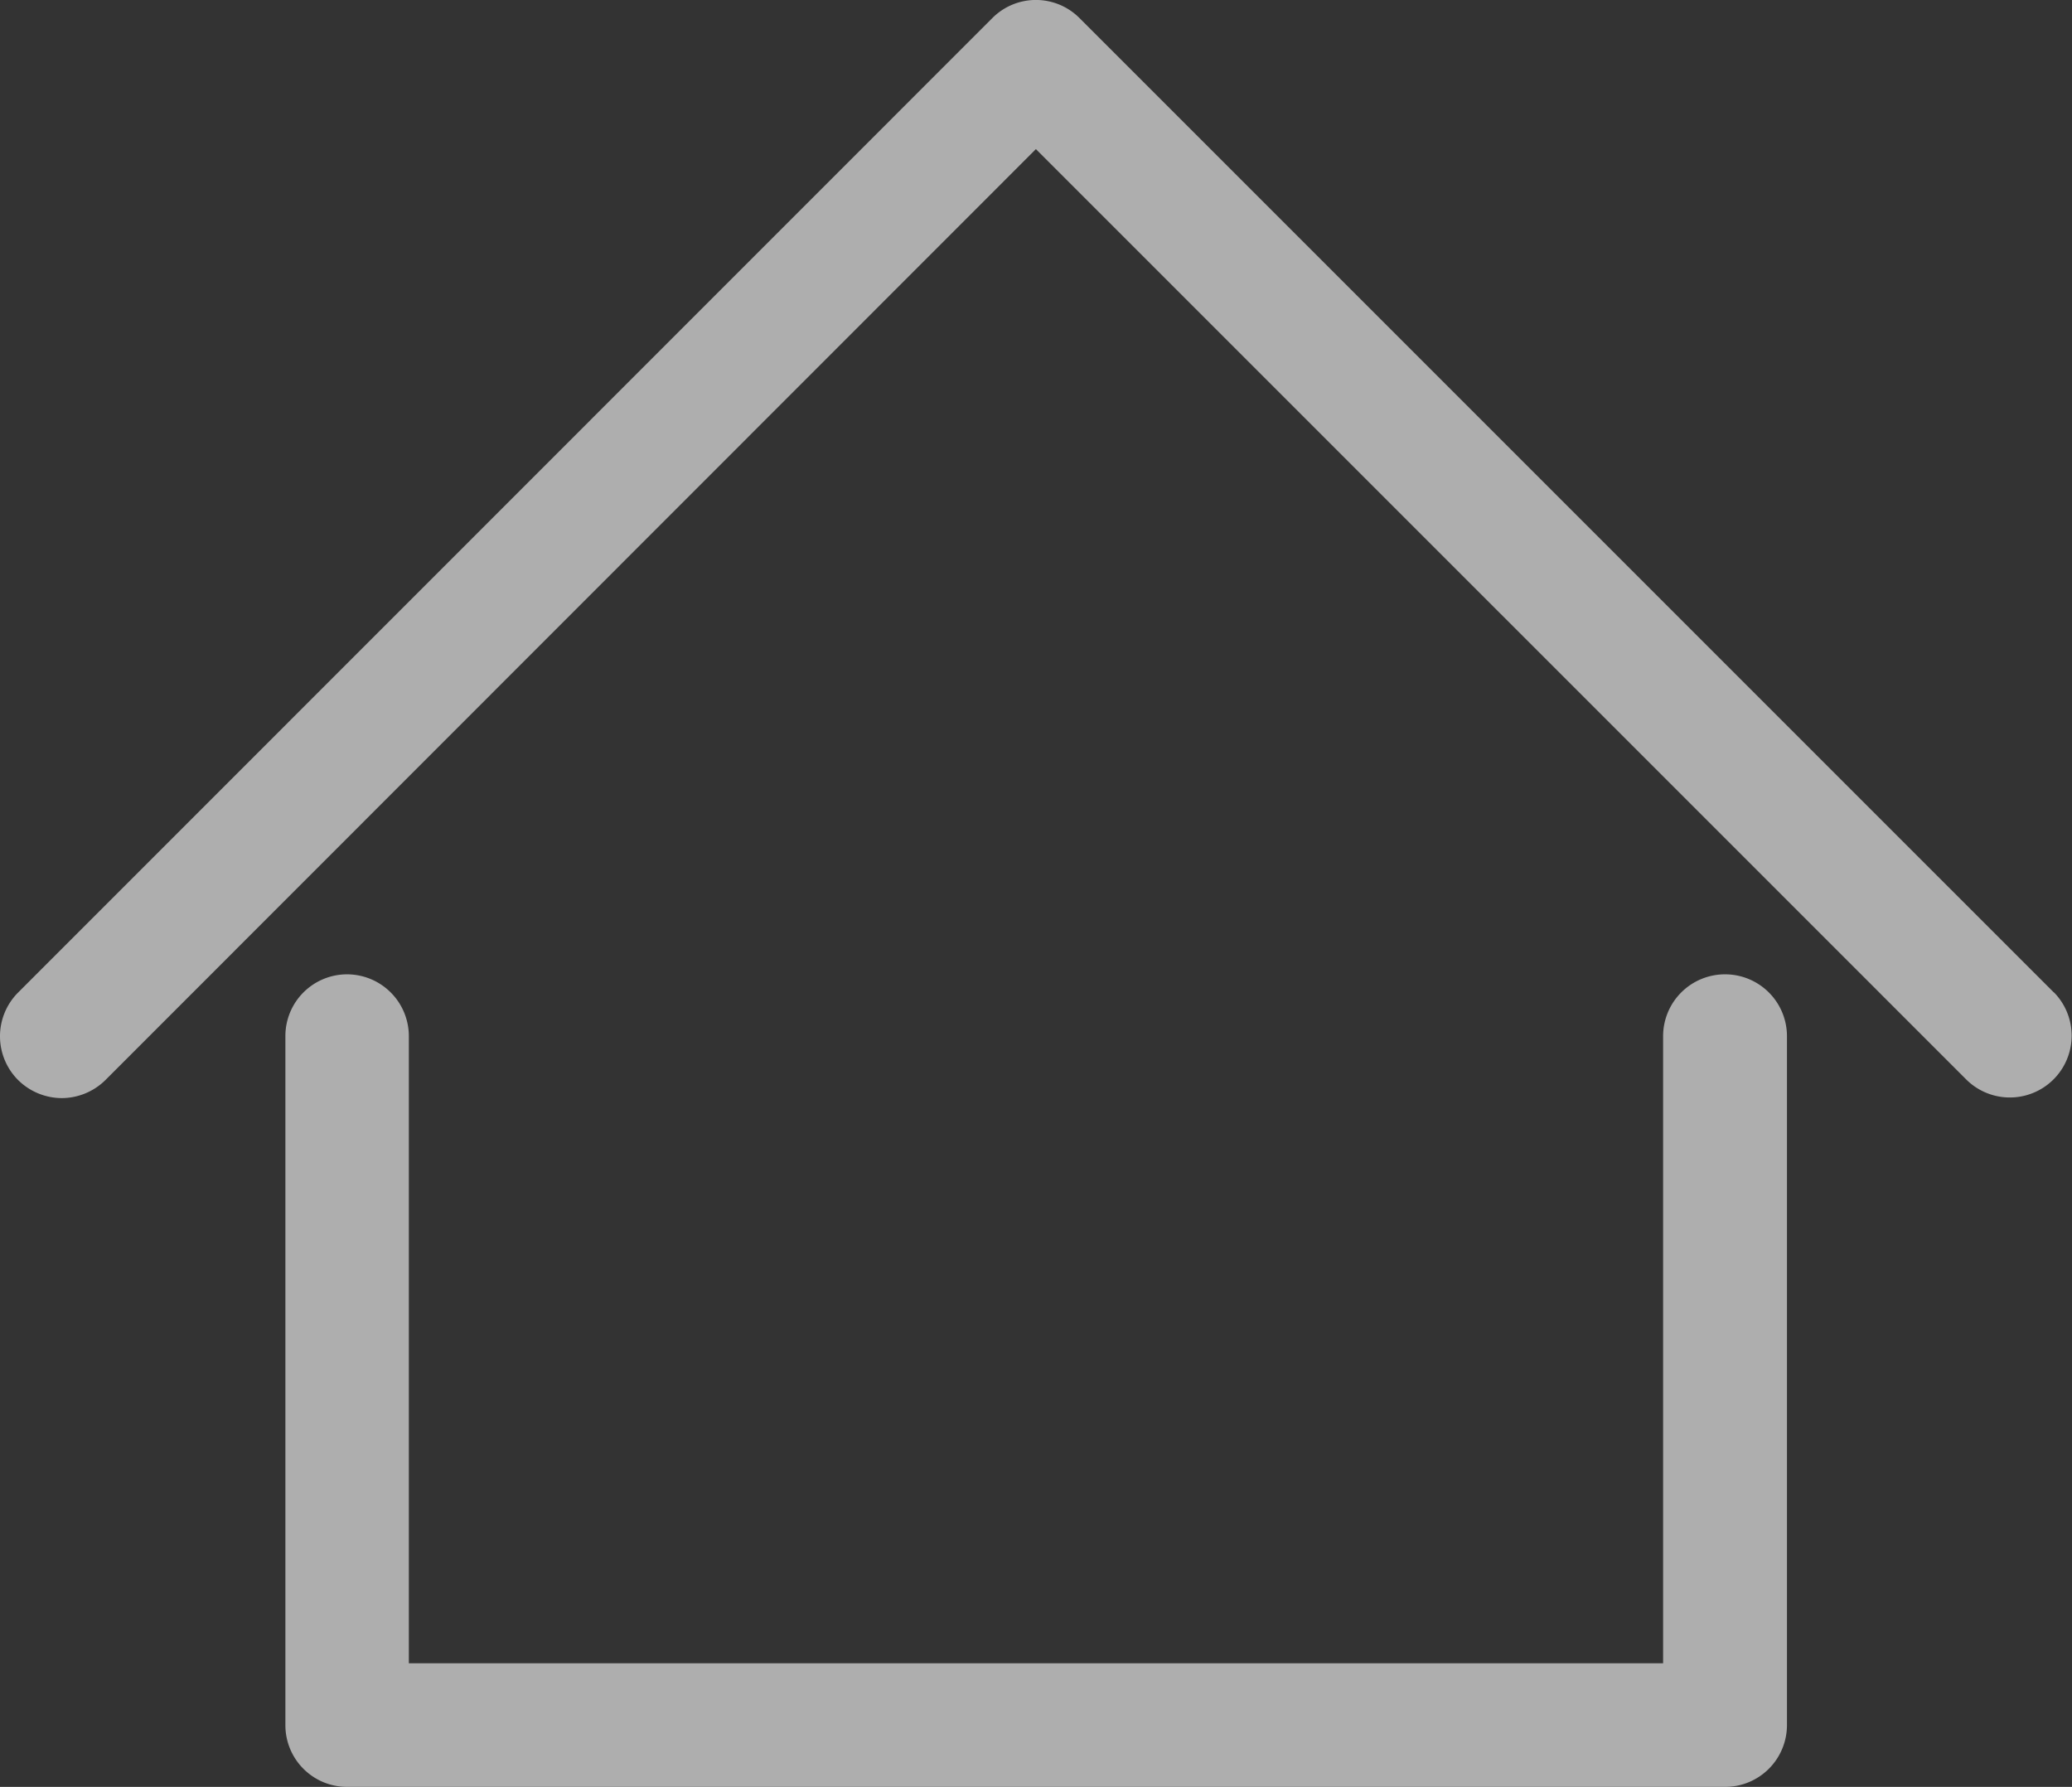
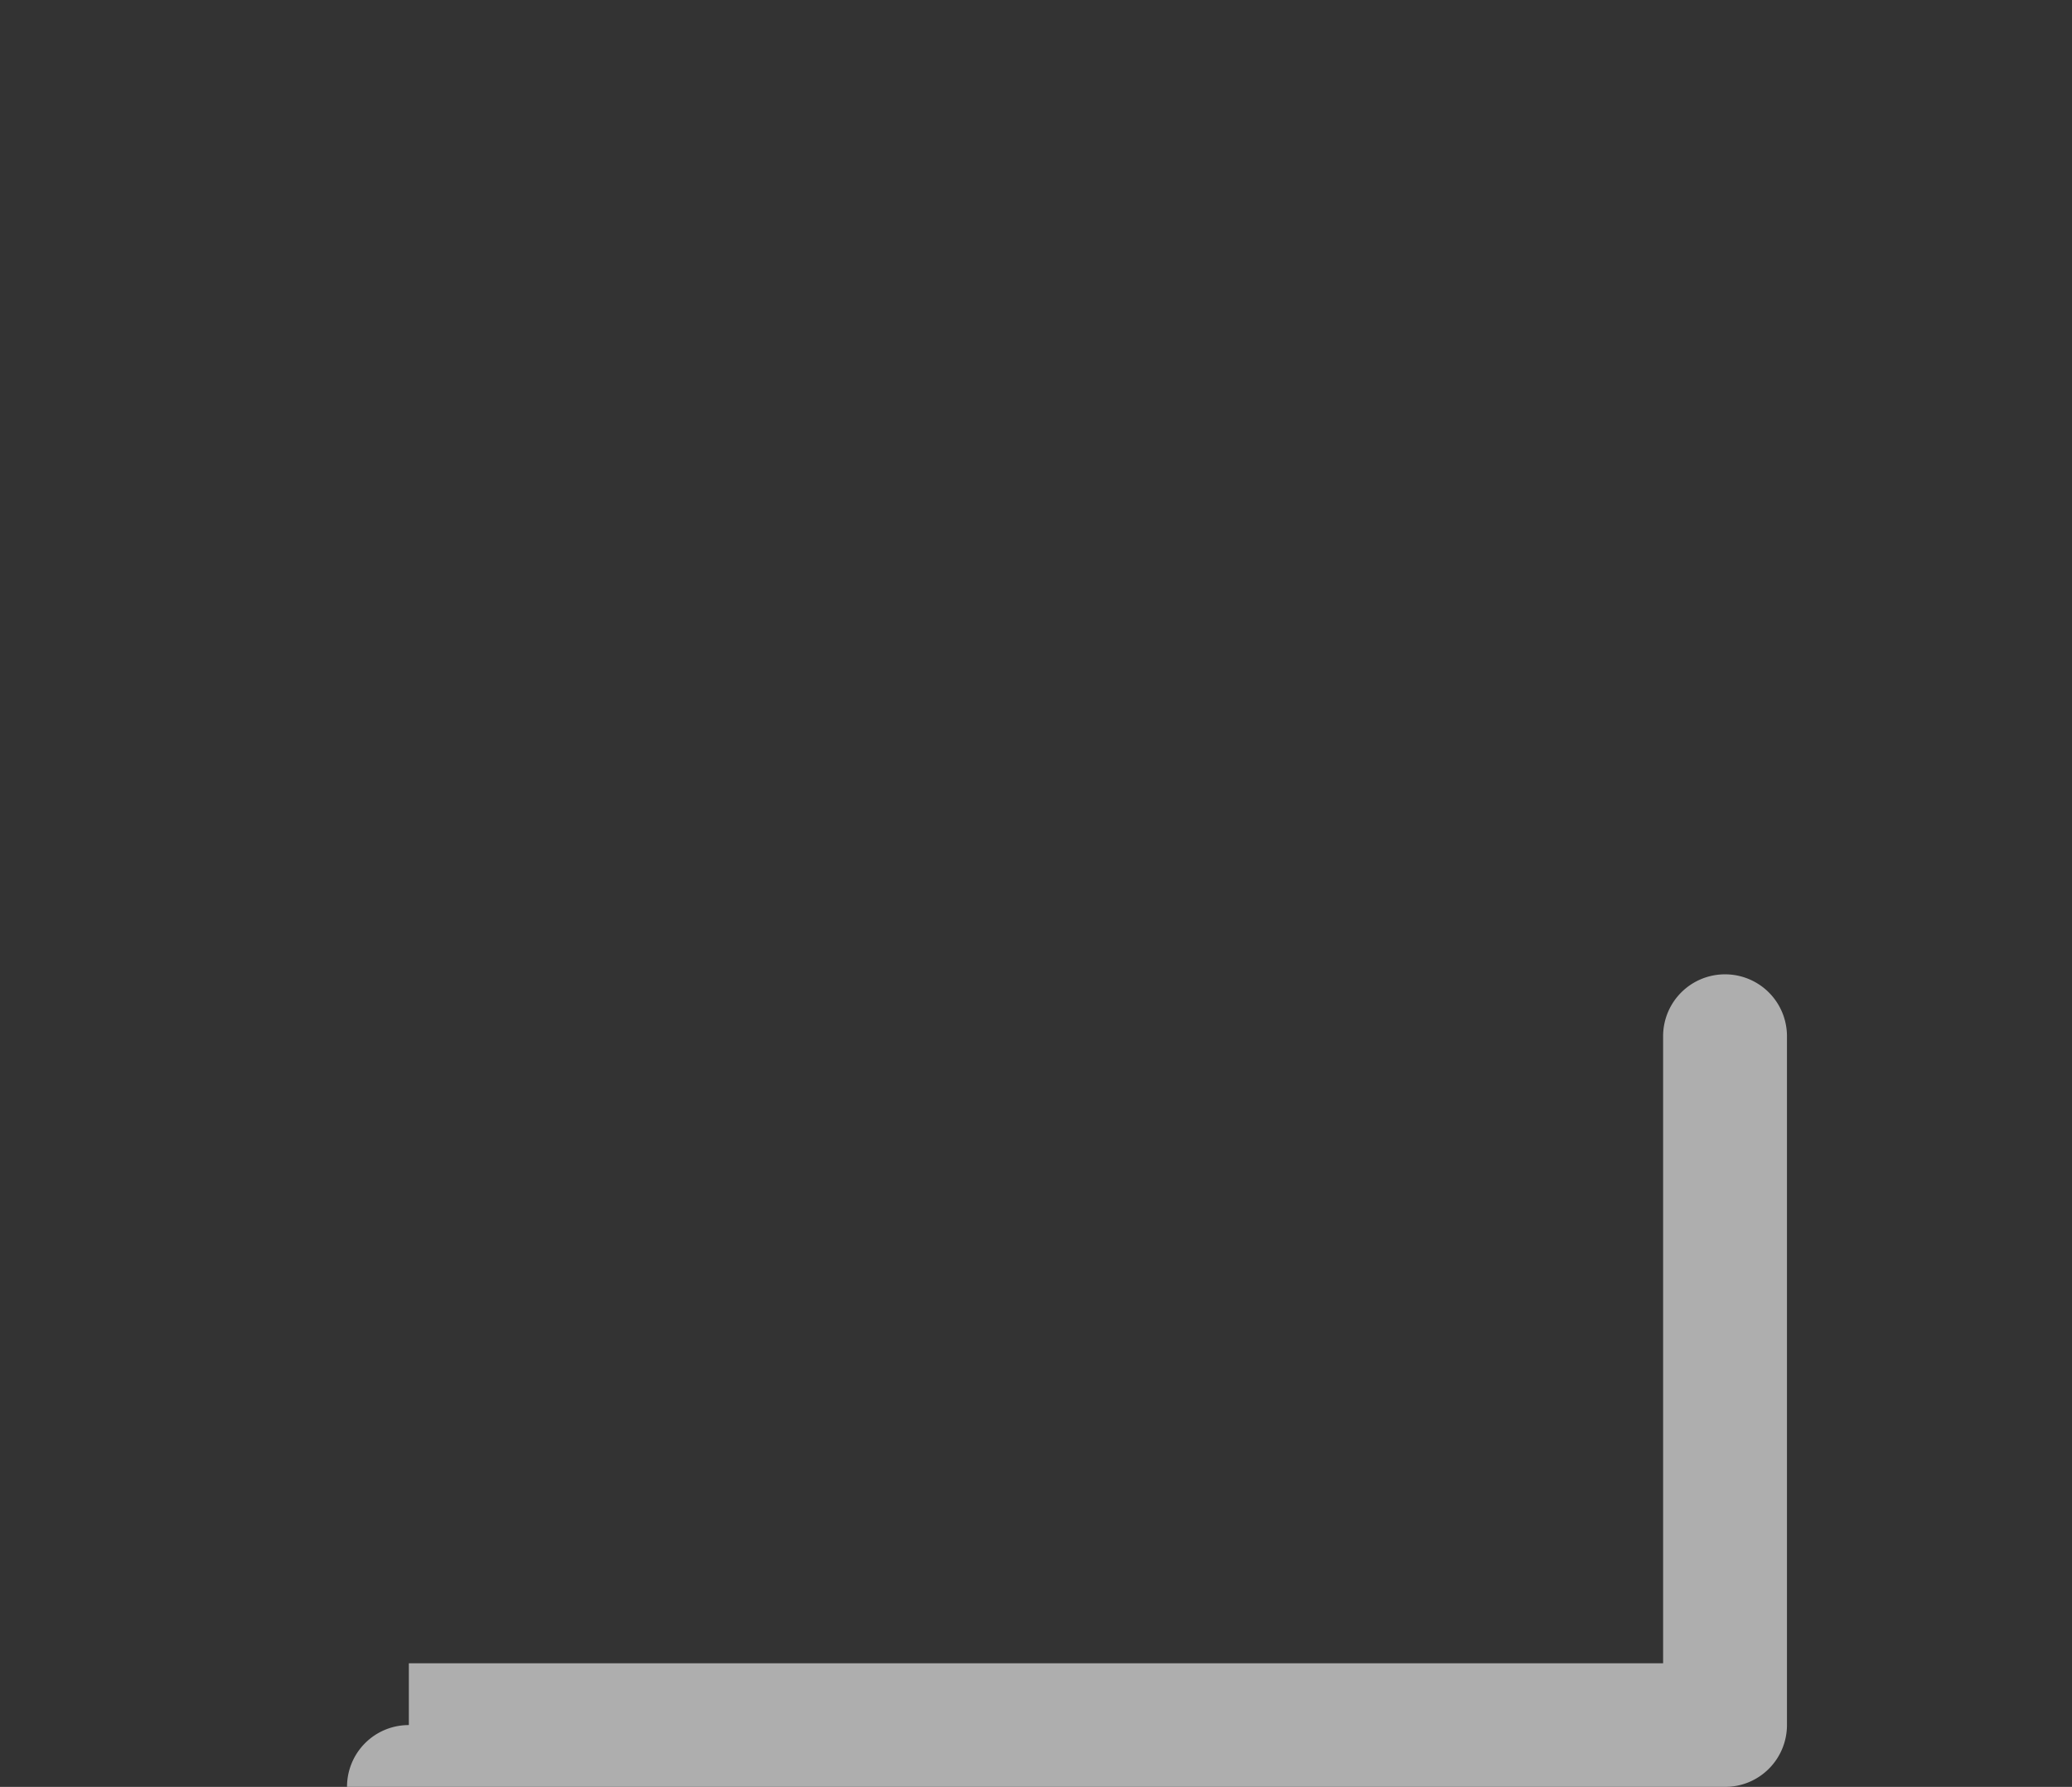
<svg xmlns="http://www.w3.org/2000/svg" width="46.458" height="40.063" viewBox="0 0 46.458 40.063">
  <rect x="0" y="0" width="46.458" height="40.063" fill="#333333" stroke="none" />
  <g id="Group_585" data-name="Group 585" transform="translate(2831.999 -4184.152)">
    <g id="Group_180" data-name="Group 180" transform="translate(-2825.6 4205.997)" opacity="0.602">
-       <path id="Path_210" data-name="Path 210" d="M25.525,0a1.387,1.387,0,0,0-1.386,1.386V15.446H-3.984V1.386A1.387,1.387,0,0,0-5.37,0,1.383,1.383,0,0,0-6.752,1.386V16.832A1.383,1.383,0,0,0-5.37,18.218h30.9a1.387,1.387,0,0,0,1.386-1.386V1.386A1.387,1.387,0,0,0,25.525,0" transform="translate(6.752)" fill="#fff" />
+       <path id="Path_210" data-name="Path 210" d="M25.525,0a1.387,1.387,0,0,0-1.386,1.386V15.446H-3.984V1.386V16.832A1.383,1.383,0,0,0-5.37,18.218h30.9a1.387,1.387,0,0,0,1.386-1.386V1.386A1.387,1.387,0,0,0,25.525,0" transform="translate(6.752)" fill="#fff" />
    </g>
    <g id="Group_181" data-name="Group 181" transform="translate(-2831.999 4184.152)" opacity="0.602">
-       <path id="Path_211" data-name="Path 211" d="M36.42,17.6,14.573-4.246a1.379,1.379,0,0,0-1.96,0L-9.229,17.6a1.388,1.388,0,0,0,0,1.96,1.4,1.4,0,0,0,.98.406,1.4,1.4,0,0,0,.98-.406L13.593-1.311,34.46,19.556a1.386,1.386,0,0,0,1.96-1.96" transform="translate(9.634 4.654)" fill="#fff" />
-     </g>
+       </g>
  </g>
</svg>